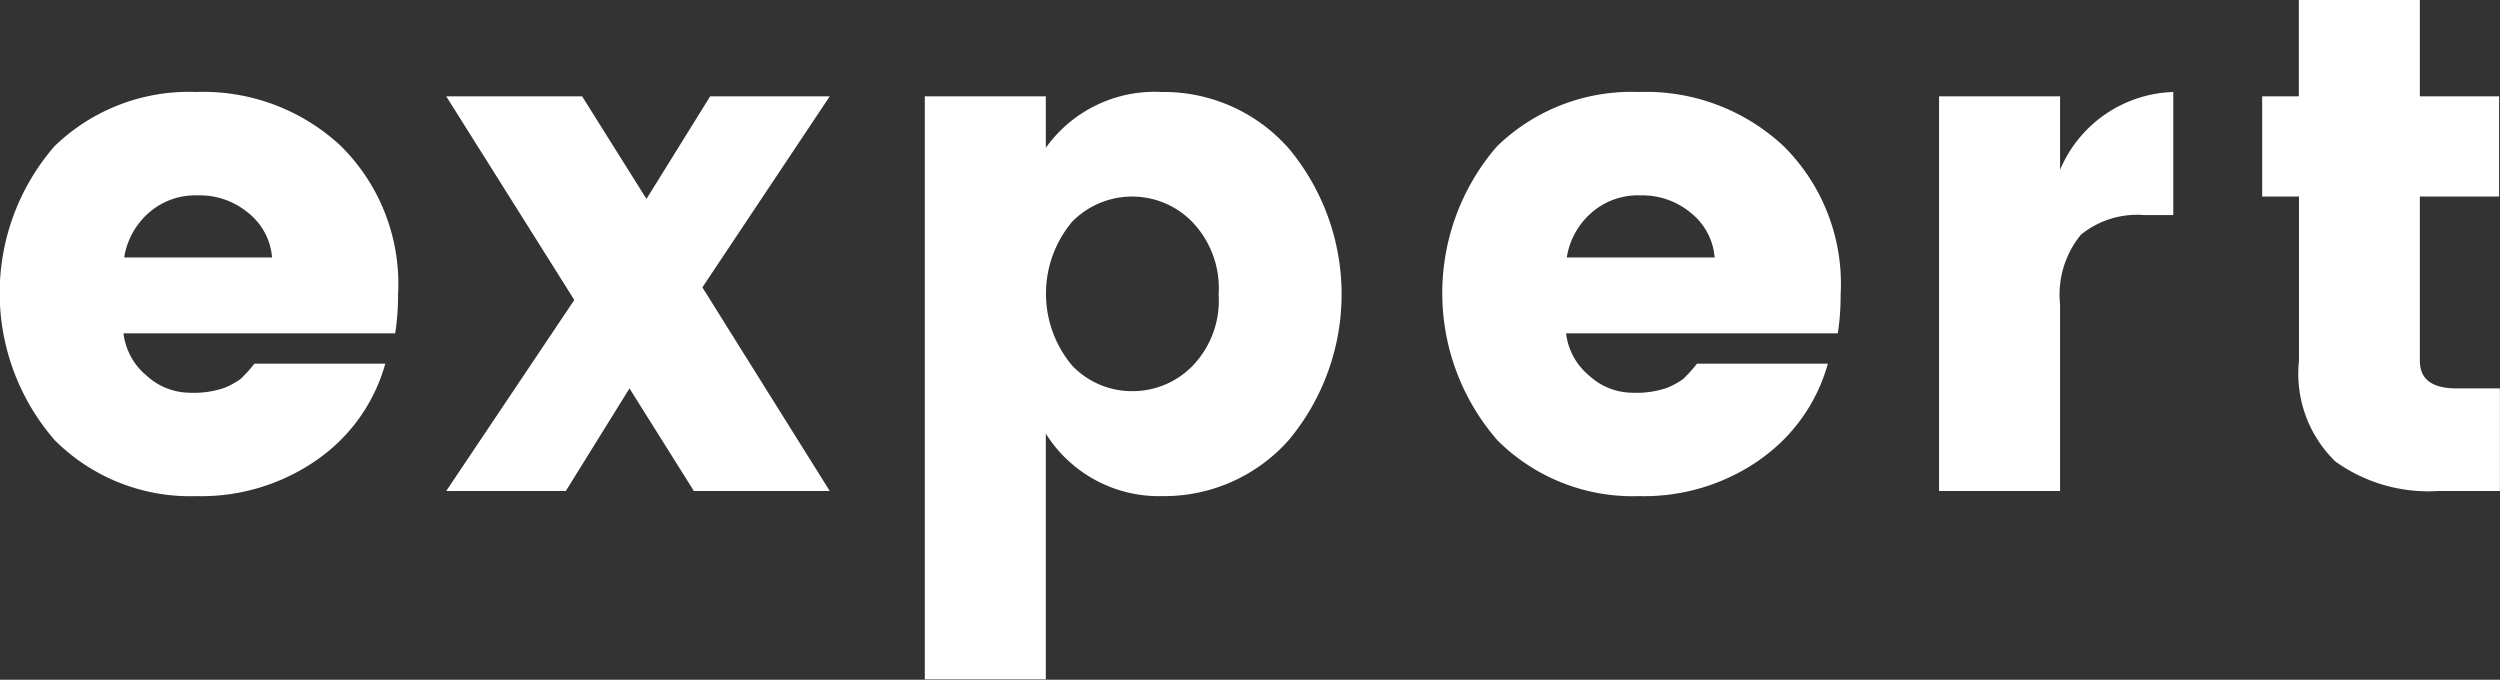
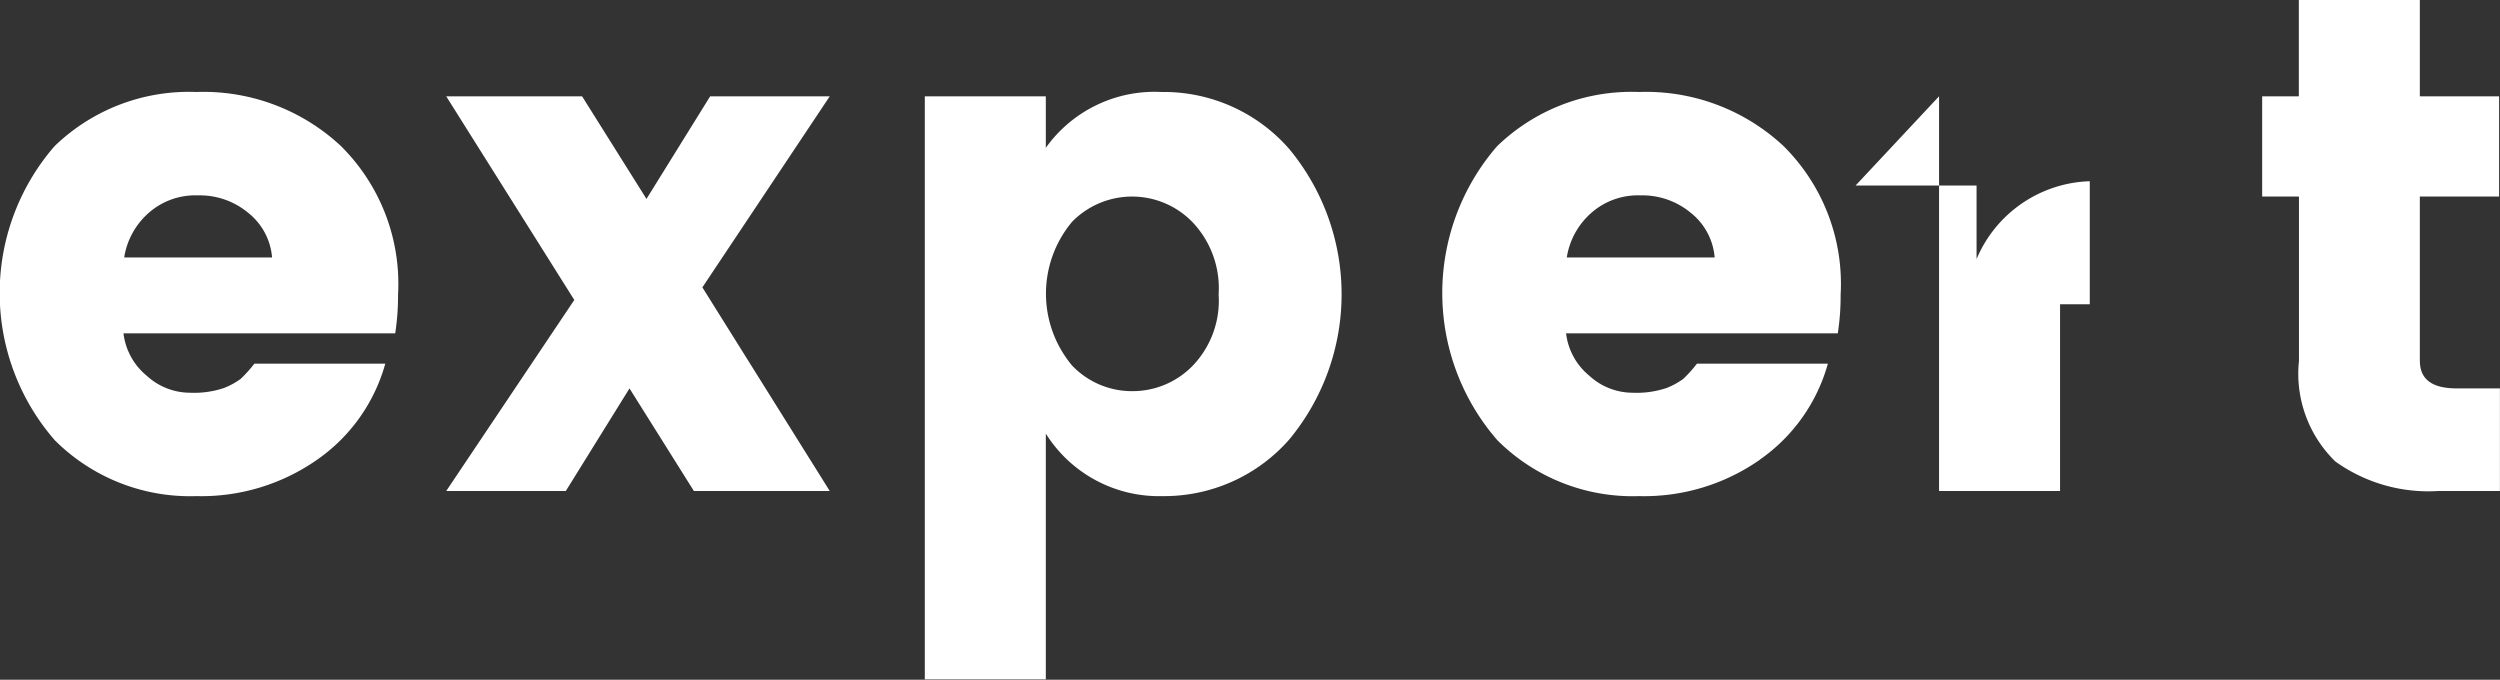
<svg xmlns="http://www.w3.org/2000/svg" id="expert.svg" width="63.594" height="17.29" viewBox="0 0 63.594 17.29">
  <rect x="0" y="0" width="63.594" height="17.29" fill="#333333" stroke="none" />
  <defs>
    <style>
      .cls-1 {
        fill: #fff;
        fill-rule: evenodd;
      }
    </style>
  </defs>
-   <path id="expert" class="cls-1" d="M617.729,1020.81a4.415,4.415,0,0,0,1.728-2.44h-3.33a3.349,3.349,0,0,1-.351.39,1.9,1.9,0,0,1-.423.23,2.4,2.4,0,0,1-.873.12,1.63,1.63,0,0,1-1.089-.43,1.648,1.648,0,0,1-.594-1.08h6.912a6.247,6.247,0,0,0,.072-0.98,4.933,4.933,0,0,0-1.458-3.79,5.123,5.123,0,0,0-3.672-1.37,4.912,4.912,0,0,0-3.609,1.38,5.7,5.7,0,0,0,.009,7.48,4.87,4.87,0,0,0,3.6,1.42A5.139,5.139,0,0,0,617.729,1020.81Zm-1.152-5.14h-3.762a1.9,1.9,0,0,1,.63-1.14,1.79,1.79,0,0,1,1.242-.44,1.925,1.925,0,0,1,1.278.44,1.617,1.617,0,0,1,.612,1.14h0Zm11.144-4.1-1.62,2.61-1.638-2.61h-3.456l3.258,5.18-3.258,4.86h3.042l1.62-2.61,1.638,2.61h3.456l-3.24-5.18,3.24-4.86h-3.042Zm10.738,7.5a2.1,2.1,0,0,1-1.53-.65,2.847,2.847,0,0,1,0-3.66,2.137,2.137,0,0,1,3.06.01,2.438,2.438,0,0,1,.666,1.84,2.391,2.391,0,0,1-.666,1.82A2.131,2.131,0,0,1,638.459,1019.07Zm-2.2-7.5h-3.078v14.83h3.078v-6.25a3.4,3.4,0,0,0,2.97,1.59,4.23,4.23,0,0,0,3.222-1.44,5.791,5.791,0,0,0,0-7.39,4.234,4.234,0,0,0-3.249-1.45,3.4,3.4,0,0,0-2.943,1.42v-1.31Zm18.166,9.24a4.415,4.415,0,0,0,1.728-2.44h-3.33a3.349,3.349,0,0,1-.351.39,1.9,1.9,0,0,1-.423.23,2.4,2.4,0,0,1-.873.12,1.63,1.63,0,0,1-1.089-.43,1.648,1.648,0,0,1-.594-1.08h6.912a6.247,6.247,0,0,0,.072-0.98,4.933,4.933,0,0,0-1.458-3.79,5.123,5.123,0,0,0-3.672-1.37,4.912,4.912,0,0,0-3.609,1.38,5.7,5.7,0,0,0,.009,7.48,4.87,4.87,0,0,0,3.6,1.42A5.139,5.139,0,0,0,654.429,1020.81Zm-1.152-5.14h-3.762a1.9,1.9,0,0,1,.63-1.14,1.79,1.79,0,0,1,1.242-.44,1.925,1.925,0,0,1,1.278.44,1.617,1.617,0,0,1,.612,1.14h0Zm5.708-4.1v10.04h3.078v-4.75a2.4,2.4,0,0,1,.531-1.77,2.263,2.263,0,0,1,1.593-.5h0.756v-3.13a3.235,3.235,0,0,0-2.88,1.98v-1.87h-3.078Zm12.23,6.73v-4.18h2.016v-2.55h-2.016v-2.45h-3.078v2.45H667.2v2.55h0.936v4.18a3.114,3.114,0,0,0,.927,2.56,4.064,4.064,0,0,0,2.619.75h1.566V1019h-1.1c-0.624,0-.936-0.23-0.936-0.7h0Z" transform="translate(-609.656 -1009.12)" />
+   <path id="expert" class="cls-1" d="M617.729,1020.81a4.415,4.415,0,0,0,1.728-2.44h-3.33a3.349,3.349,0,0,1-.351.39,1.9,1.9,0,0,1-.423.23,2.4,2.4,0,0,1-.873.12,1.63,1.63,0,0,1-1.089-.43,1.648,1.648,0,0,1-.594-1.08h6.912a6.247,6.247,0,0,0,.072-0.98,4.933,4.933,0,0,0-1.458-3.79,5.123,5.123,0,0,0-3.672-1.37,4.912,4.912,0,0,0-3.609,1.38,5.7,5.7,0,0,0,.009,7.48,4.87,4.87,0,0,0,3.6,1.42A5.139,5.139,0,0,0,617.729,1020.81Zm-1.152-5.14h-3.762a1.9,1.9,0,0,1,.63-1.14,1.79,1.79,0,0,1,1.242-.44,1.925,1.925,0,0,1,1.278.44,1.617,1.617,0,0,1,.612,1.14h0Zm11.144-4.1-1.62,2.61-1.638-2.61h-3.456l3.258,5.18-3.258,4.86h3.042l1.62-2.61,1.638,2.61h3.456l-3.24-5.18,3.24-4.86h-3.042Zm10.738,7.5a2.1,2.1,0,0,1-1.53-.65,2.847,2.847,0,0,1,0-3.66,2.137,2.137,0,0,1,3.06.01,2.438,2.438,0,0,1,.666,1.84,2.391,2.391,0,0,1-.666,1.82A2.131,2.131,0,0,1,638.459,1019.07Zm-2.2-7.5h-3.078v14.83h3.078v-6.25a3.4,3.4,0,0,0,2.97,1.59,4.23,4.23,0,0,0,3.222-1.44,5.791,5.791,0,0,0,0-7.39,4.234,4.234,0,0,0-3.249-1.45,3.4,3.4,0,0,0-2.943,1.42v-1.31Zm18.166,9.24a4.415,4.415,0,0,0,1.728-2.44h-3.33a3.349,3.349,0,0,1-.351.39,1.9,1.9,0,0,1-.423.23,2.4,2.4,0,0,1-.873.12,1.63,1.63,0,0,1-1.089-.43,1.648,1.648,0,0,1-.594-1.08h6.912a6.247,6.247,0,0,0,.072-0.98,4.933,4.933,0,0,0-1.458-3.79,5.123,5.123,0,0,0-3.672-1.37,4.912,4.912,0,0,0-3.609,1.38,5.7,5.7,0,0,0,.009,7.48,4.87,4.87,0,0,0,3.6,1.42A5.139,5.139,0,0,0,654.429,1020.81Zm-1.152-5.14h-3.762a1.9,1.9,0,0,1,.63-1.14,1.79,1.79,0,0,1,1.242-.44,1.925,1.925,0,0,1,1.278.44,1.617,1.617,0,0,1,.612,1.14h0Zm5.708-4.1v10.04h3.078v-4.75h0.756v-3.13a3.235,3.235,0,0,0-2.88,1.98v-1.87h-3.078Zm12.23,6.73v-4.18h2.016v-2.55h-2.016v-2.45h-3.078v2.45H667.2v2.55h0.936v4.18a3.114,3.114,0,0,0,.927,2.56,4.064,4.064,0,0,0,2.619.75h1.566V1019h-1.1c-0.624,0-.936-0.23-0.936-0.7h0Z" transform="translate(-609.656 -1009.12)" />
</svg>